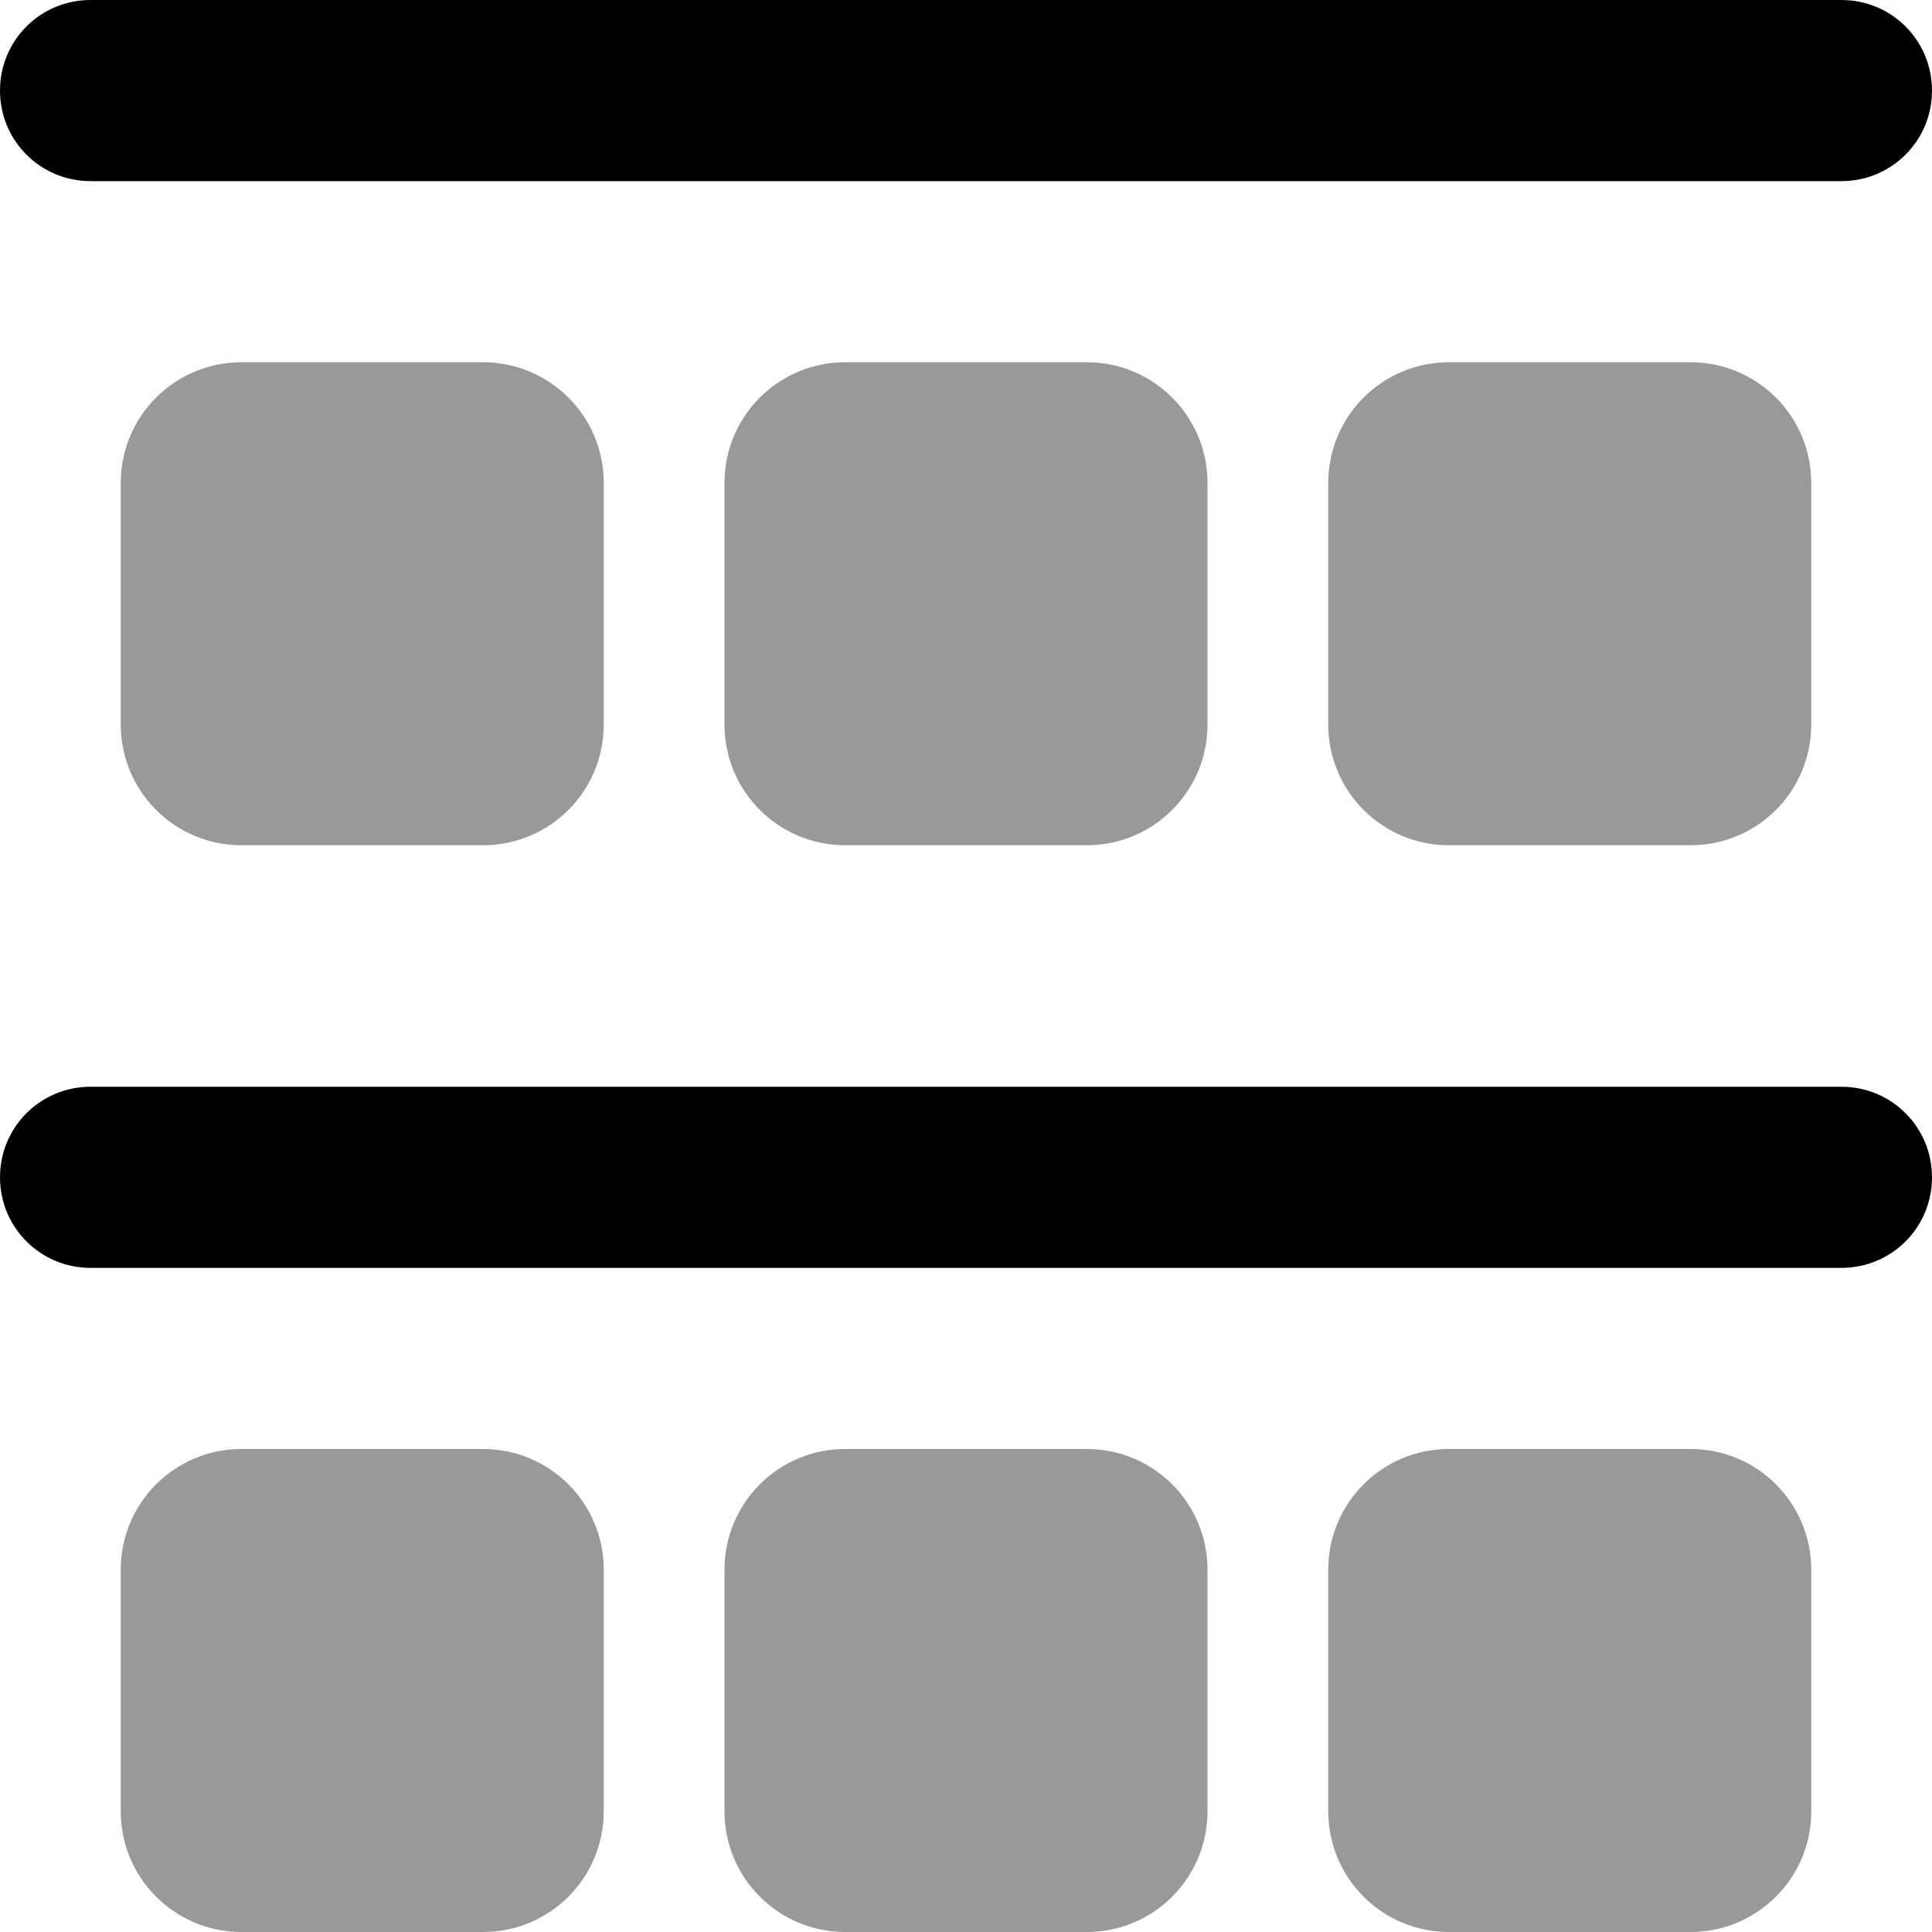
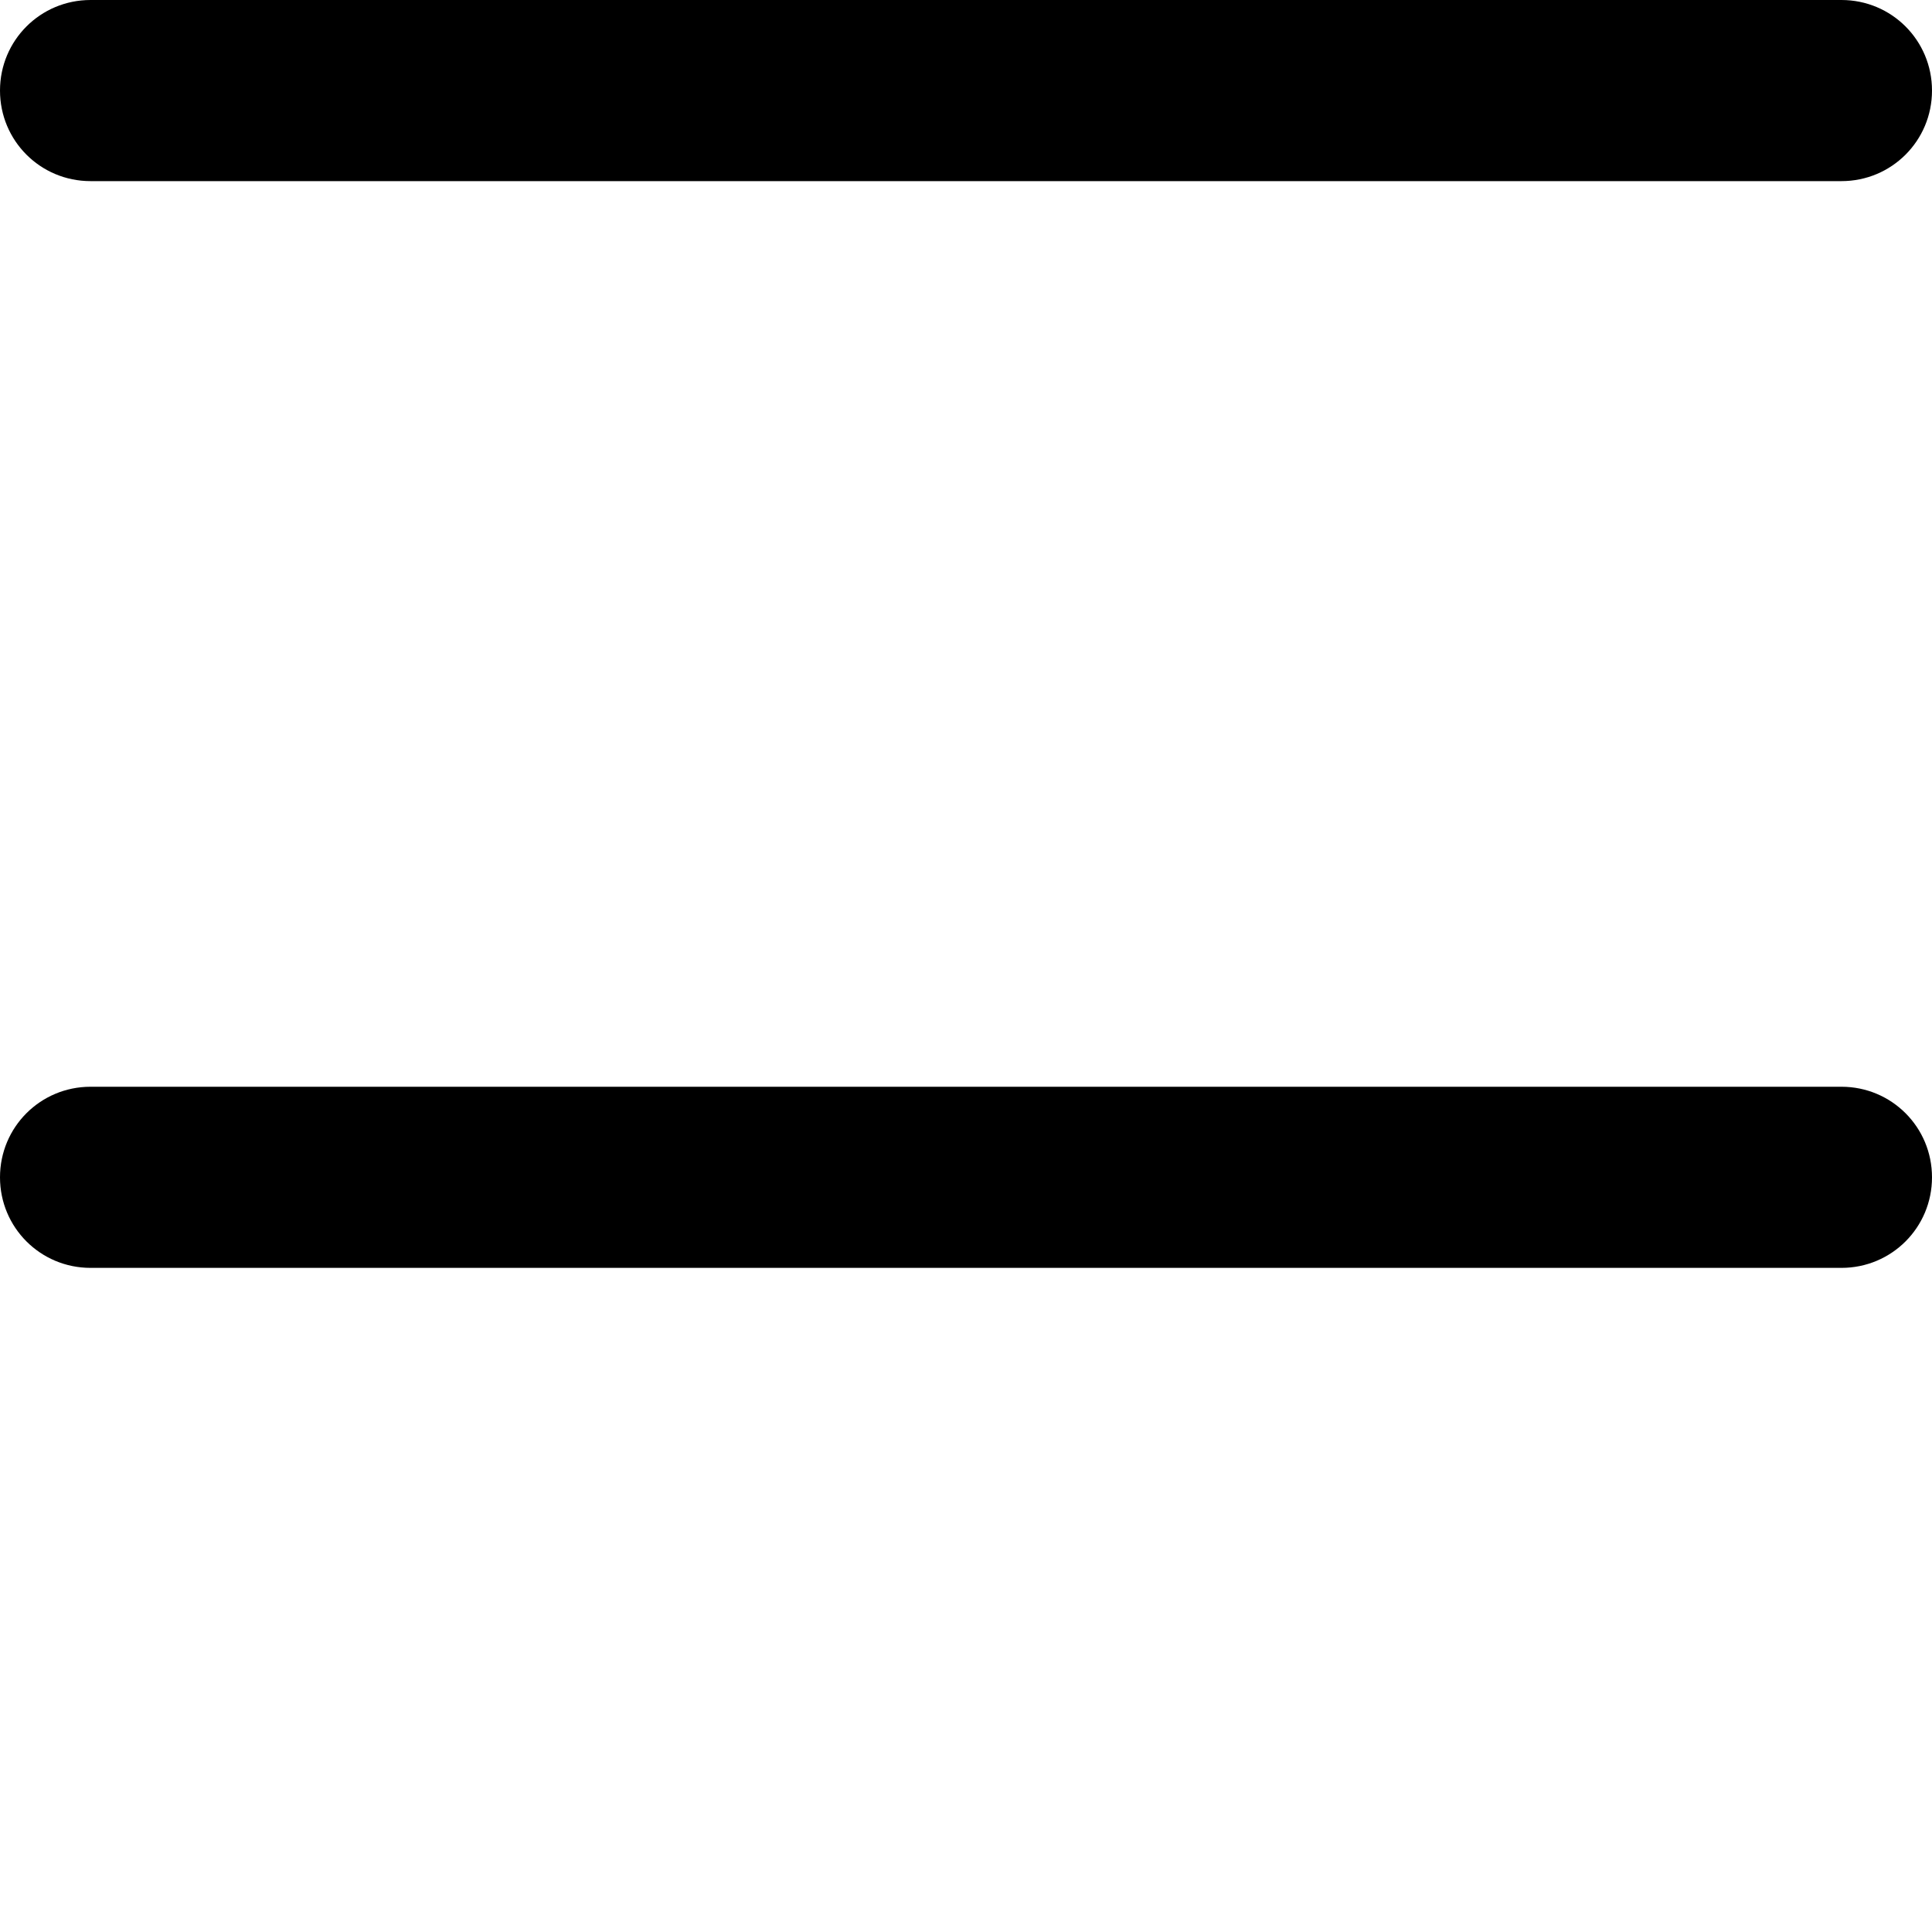
<svg xmlns="http://www.w3.org/2000/svg" viewBox="0 0 512 512">
-   <path class="fa-secondary" style="fill:inherit;opacity:.4;" d="M64 96c-17.7 0-32 14.3-32 32v64c0 17.7 14.3 32 32 32h64c17.7 0 32-14.3 32-32V128c0-17.7-14.3-32-32-32H64zm0 288c-17.7 0-32 14.3-32 32v64c0 17.7 14.3 32 32 32h64c17.7 0 32-14.3 32-32V416c0-17.7-14.3-32-32-32H64zM192 128v64c0 17.7 14.3 32 32 32h64c17.7 0 32-14.3 32-32V128c0-17.7-14.3-32-32-32H224c-17.7 0-32 14.3-32 32zm32 256c-17.7 0-32 14.3-32 32v64c0 17.7 14.3 32 32 32h64c17.7 0 32-14.3 32-32V416c0-17.7-14.3-32-32-32H224zM352 128v64c0 17.7 14.3 32 32 32h64c17.7 0 32-14.3 32-32V128c0-17.7-14.3-32-32-32H384c-17.7 0-32 14.3-32 32zm32 256c-17.7 0-32 14.3-32 32v64c0 17.7 14.3 32 32 32h64c17.7 0 32-14.3 32-32V416c0-17.7-14.3-32-32-32H384z" />
  <path class="fa-primary" style="fill:inherit;opacity:1;" d="M24 0C10.7 0 0 10.7 0 24S10.7 48 24 48H488c13.3 0 24-10.7 24-24s-10.7-24-24-24H24zm0 288c-13.3 0-24 10.7-24 24s10.7 24 24 24H488c13.3 0 24-10.7 24-24s-10.7-24-24-24H24z" />
</svg>